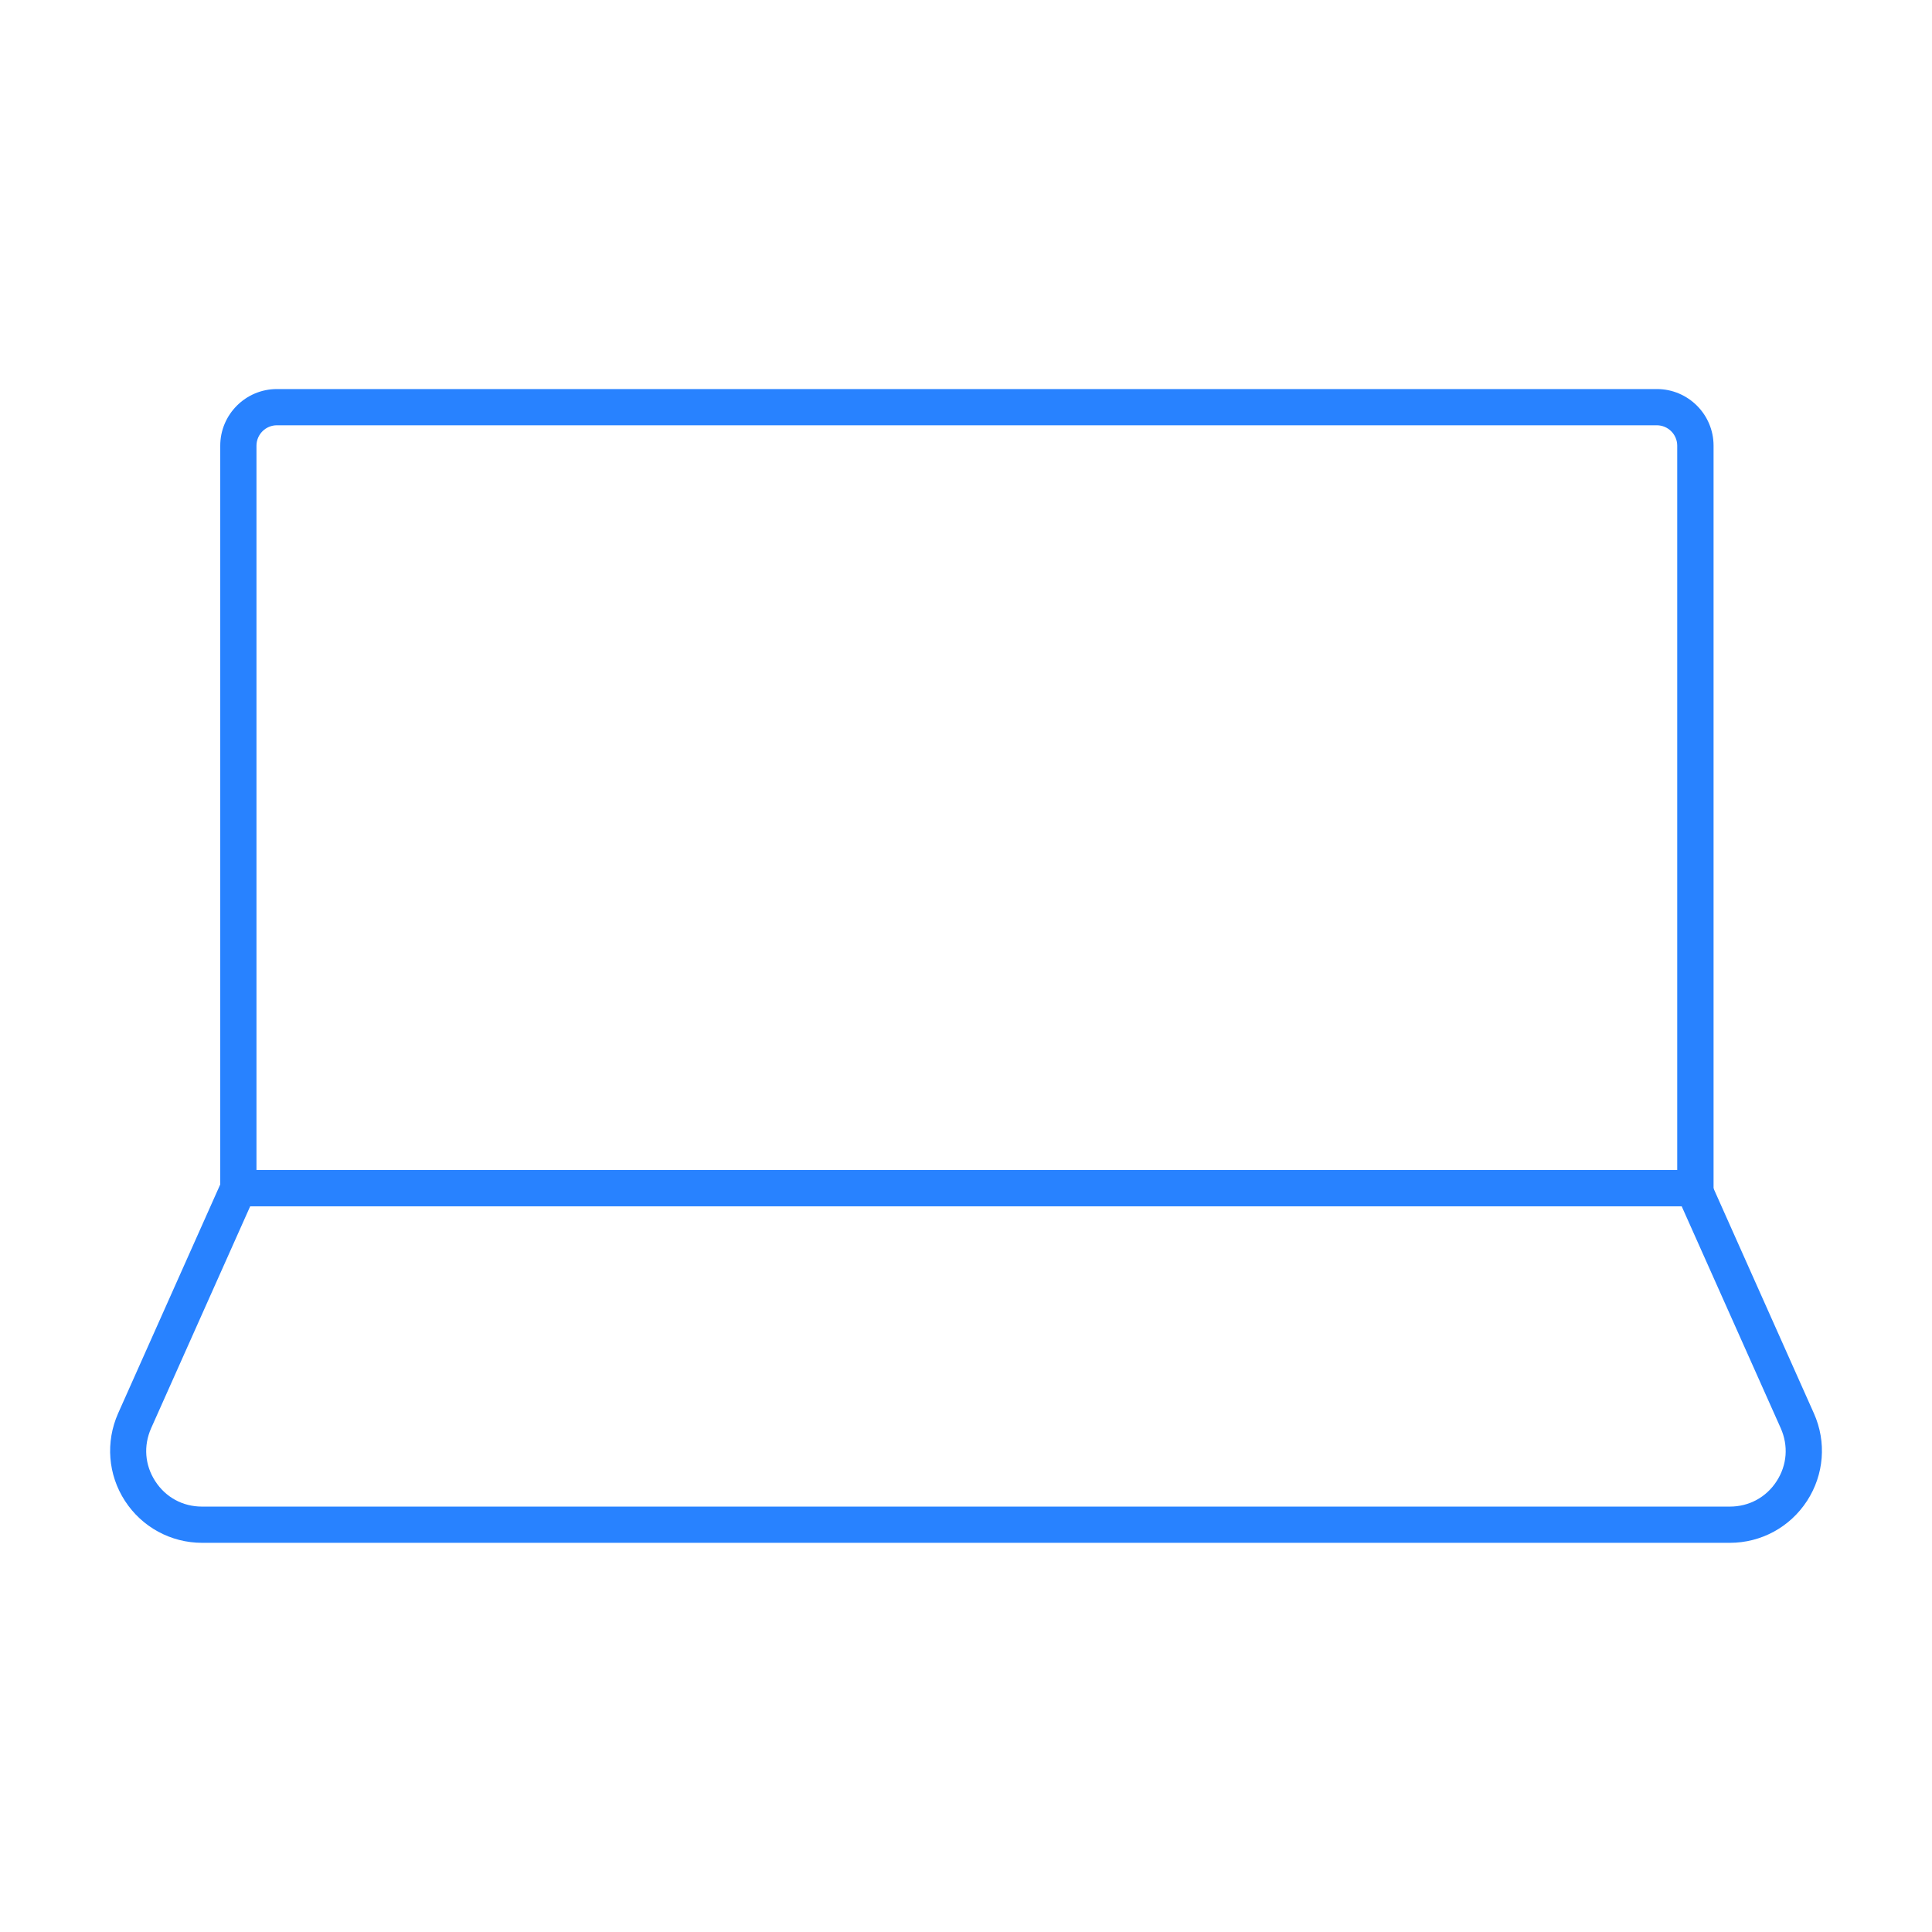
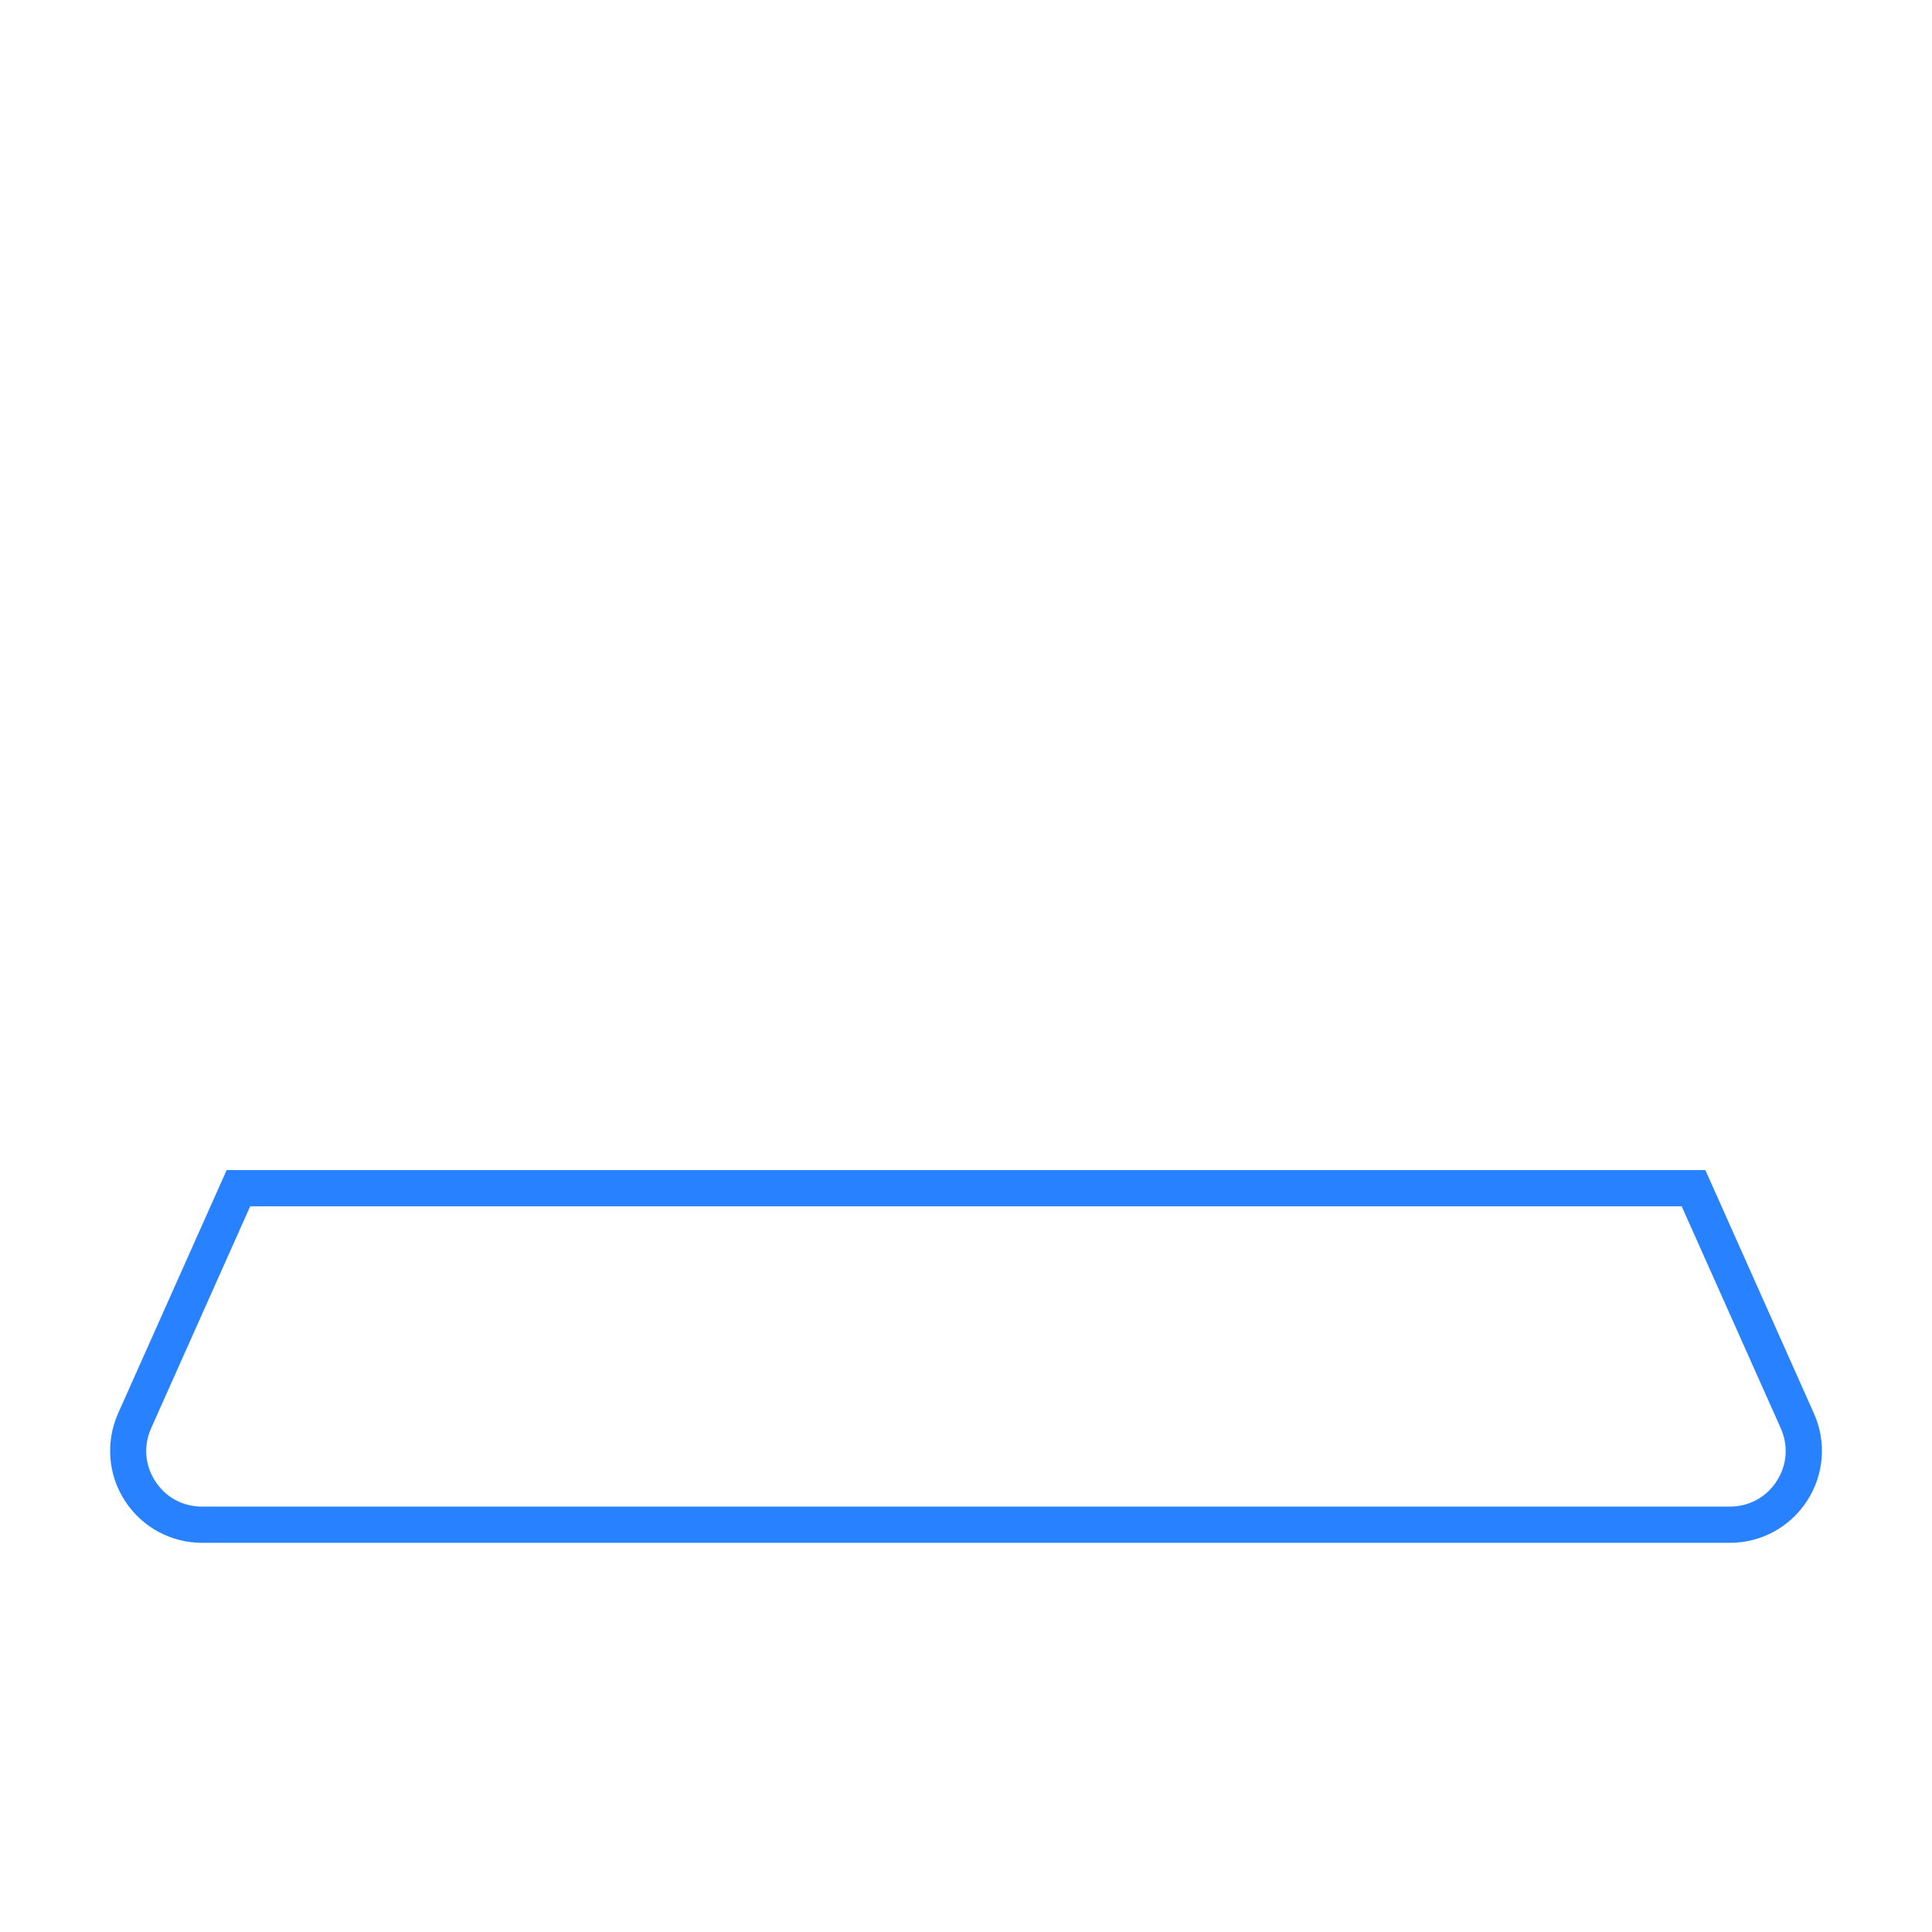
<svg xmlns="http://www.w3.org/2000/svg" id="Layer_1" data-name="Layer 1" viewBox="0 0 160 160">
  <defs>
    <style>
      .cls-1 {
        fill: #2882ff;
      }
    </style>
  </defs>
  <path class="cls-1" d="M143.26,127.77H16.74c-2.59,0-4.98-1.3-6.39-3.47-1.41-2.17-1.62-4.88-.57-7.25l8.99-20.15h122.46l8.99,20.15c1.06,2.37.84,5.08-.57,7.25-1.41,2.17-3.8,3.47-6.39,3.47ZM20.72,99.9l-8.2,18.37c-.65,1.46-.53,3.06.34,4.4.87,1.34,2.28,2.1,3.87,2.1h126.53c1.59,0,3.01-.77,3.87-2.1.87-1.34.99-2.94.34-4.4l-8.2-18.37H20.72Z" />
-   <path class="cls-1" d="M141.9,99.9H18.24v-62.99c0-2.58,2.1-4.69,4.69-4.69h114.29c2.58,0,4.69,2.1,4.69,4.69v62.99ZM21.24,96.9h117.66v-59.99c0-.93-.76-1.69-1.69-1.69H22.93c-.93,0-1.69.76-1.69,1.69v59.99Z" />
</svg>